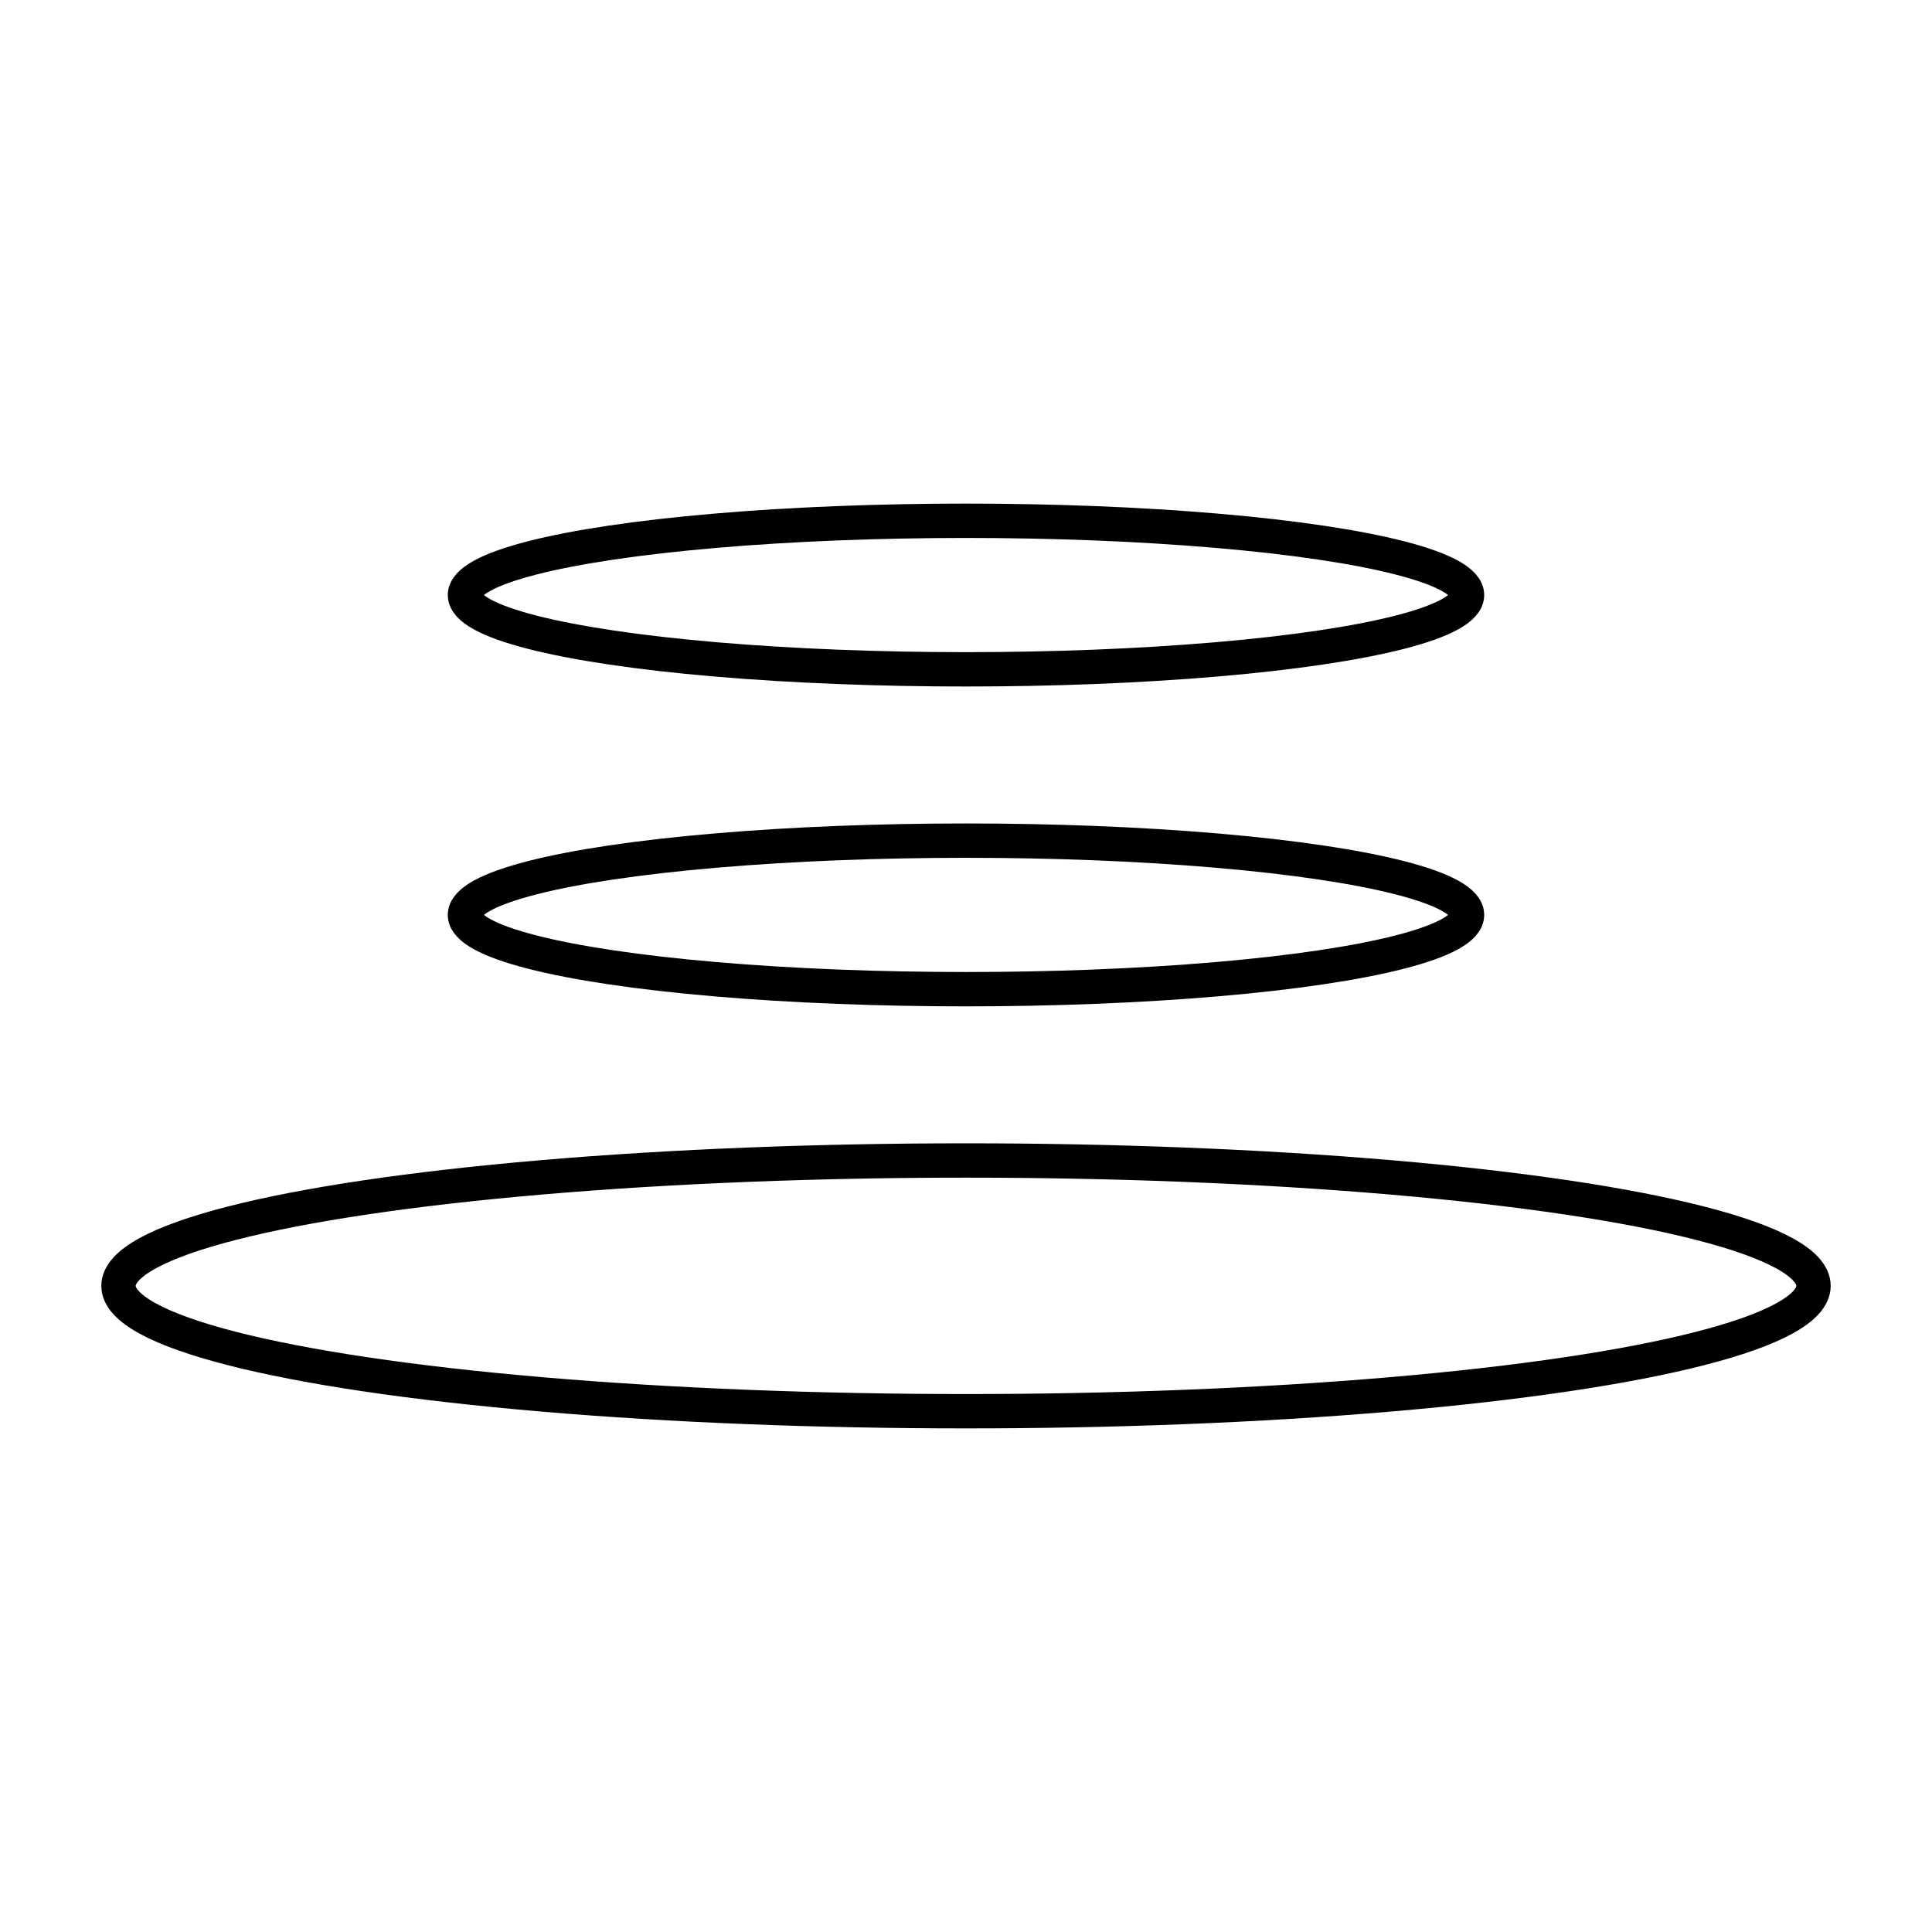
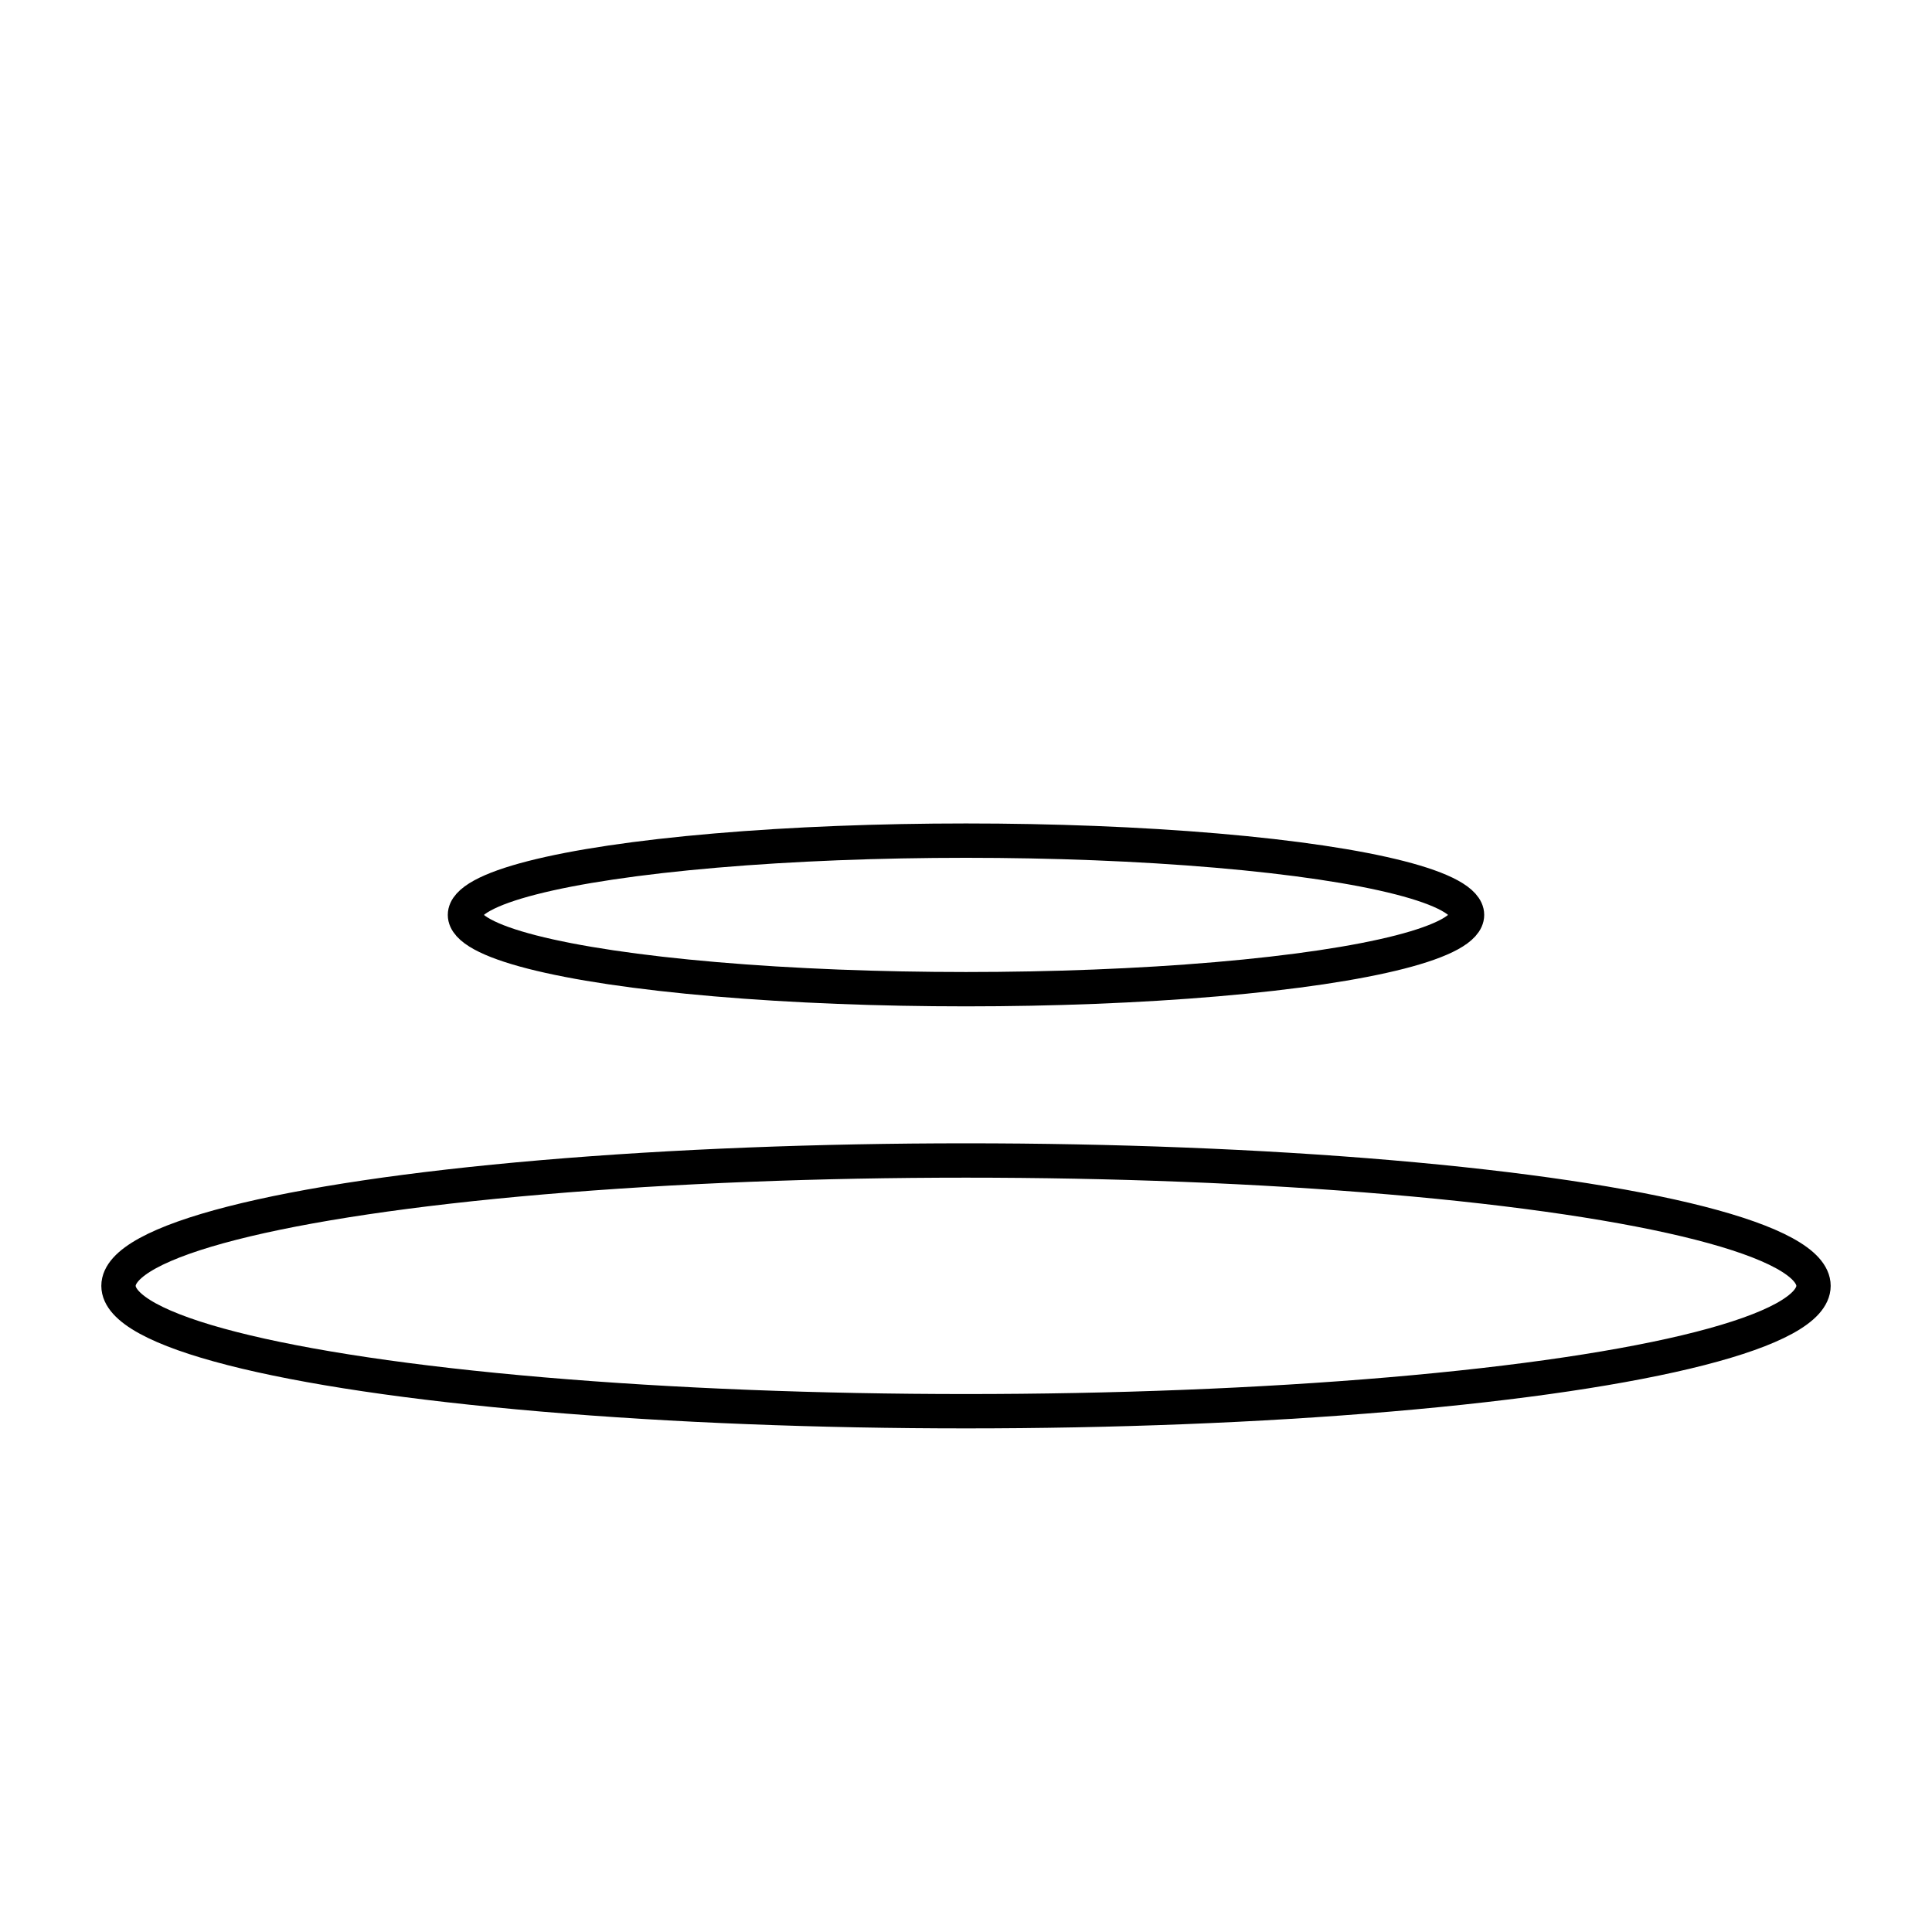
<svg xmlns="http://www.w3.org/2000/svg" version="1.1" id="Livello_1" x="0px" y="0px" viewBox="0 0 450 450" style="enable-background:new 0 0 450 450;" xml:space="preserve">
  <style type="text/css">
	.st0{fill:none;stroke:#000000;stroke-width:8;stroke-miterlimit:10;}
	.st1{fill:none;stroke:#000000;stroke-width:8;stroke-linecap:round;stroke-miterlimit:10;}
</style>
  <g>
    <ellipse class="st0" cx="225" cy="299.5" rx="197.4" ry="29.2" />
    <ellipse class="st0" cx="225" cy="213.1" rx="116.7" ry="17.3" />
-     <ellipse class="st0" cx="225" cy="138.6" rx="116.7" ry="17.3" />
  </g>
</svg>